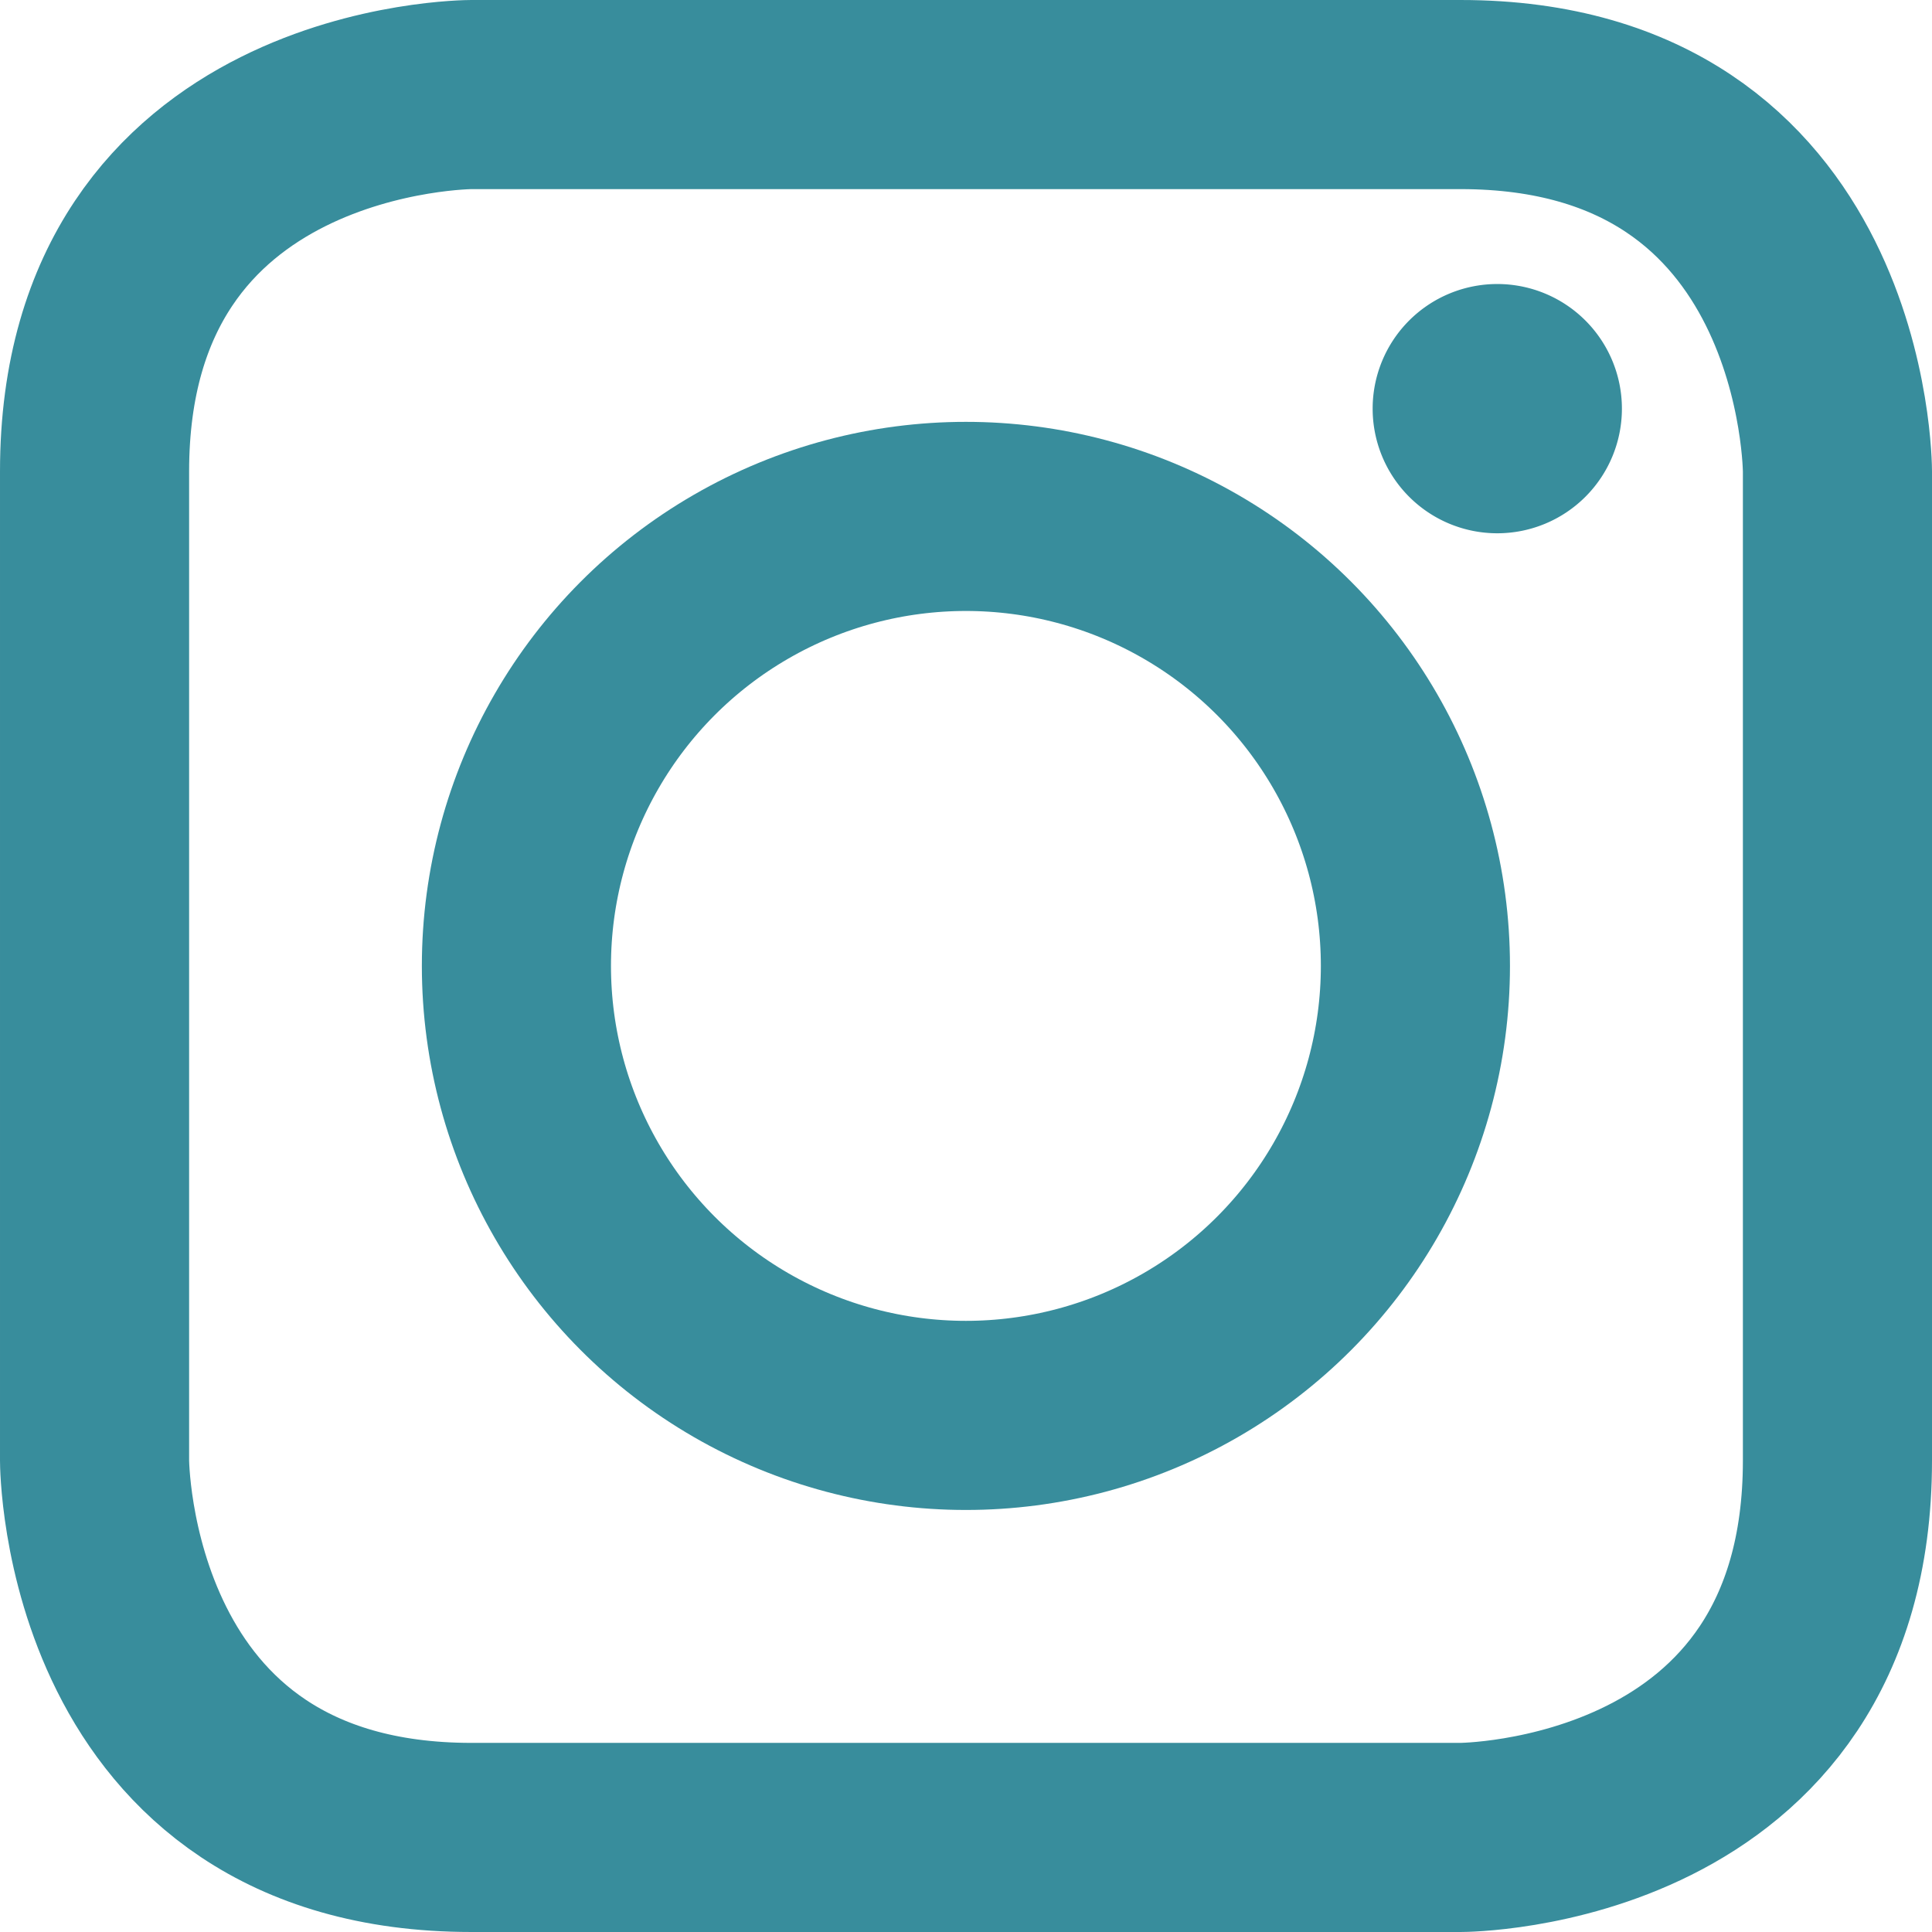
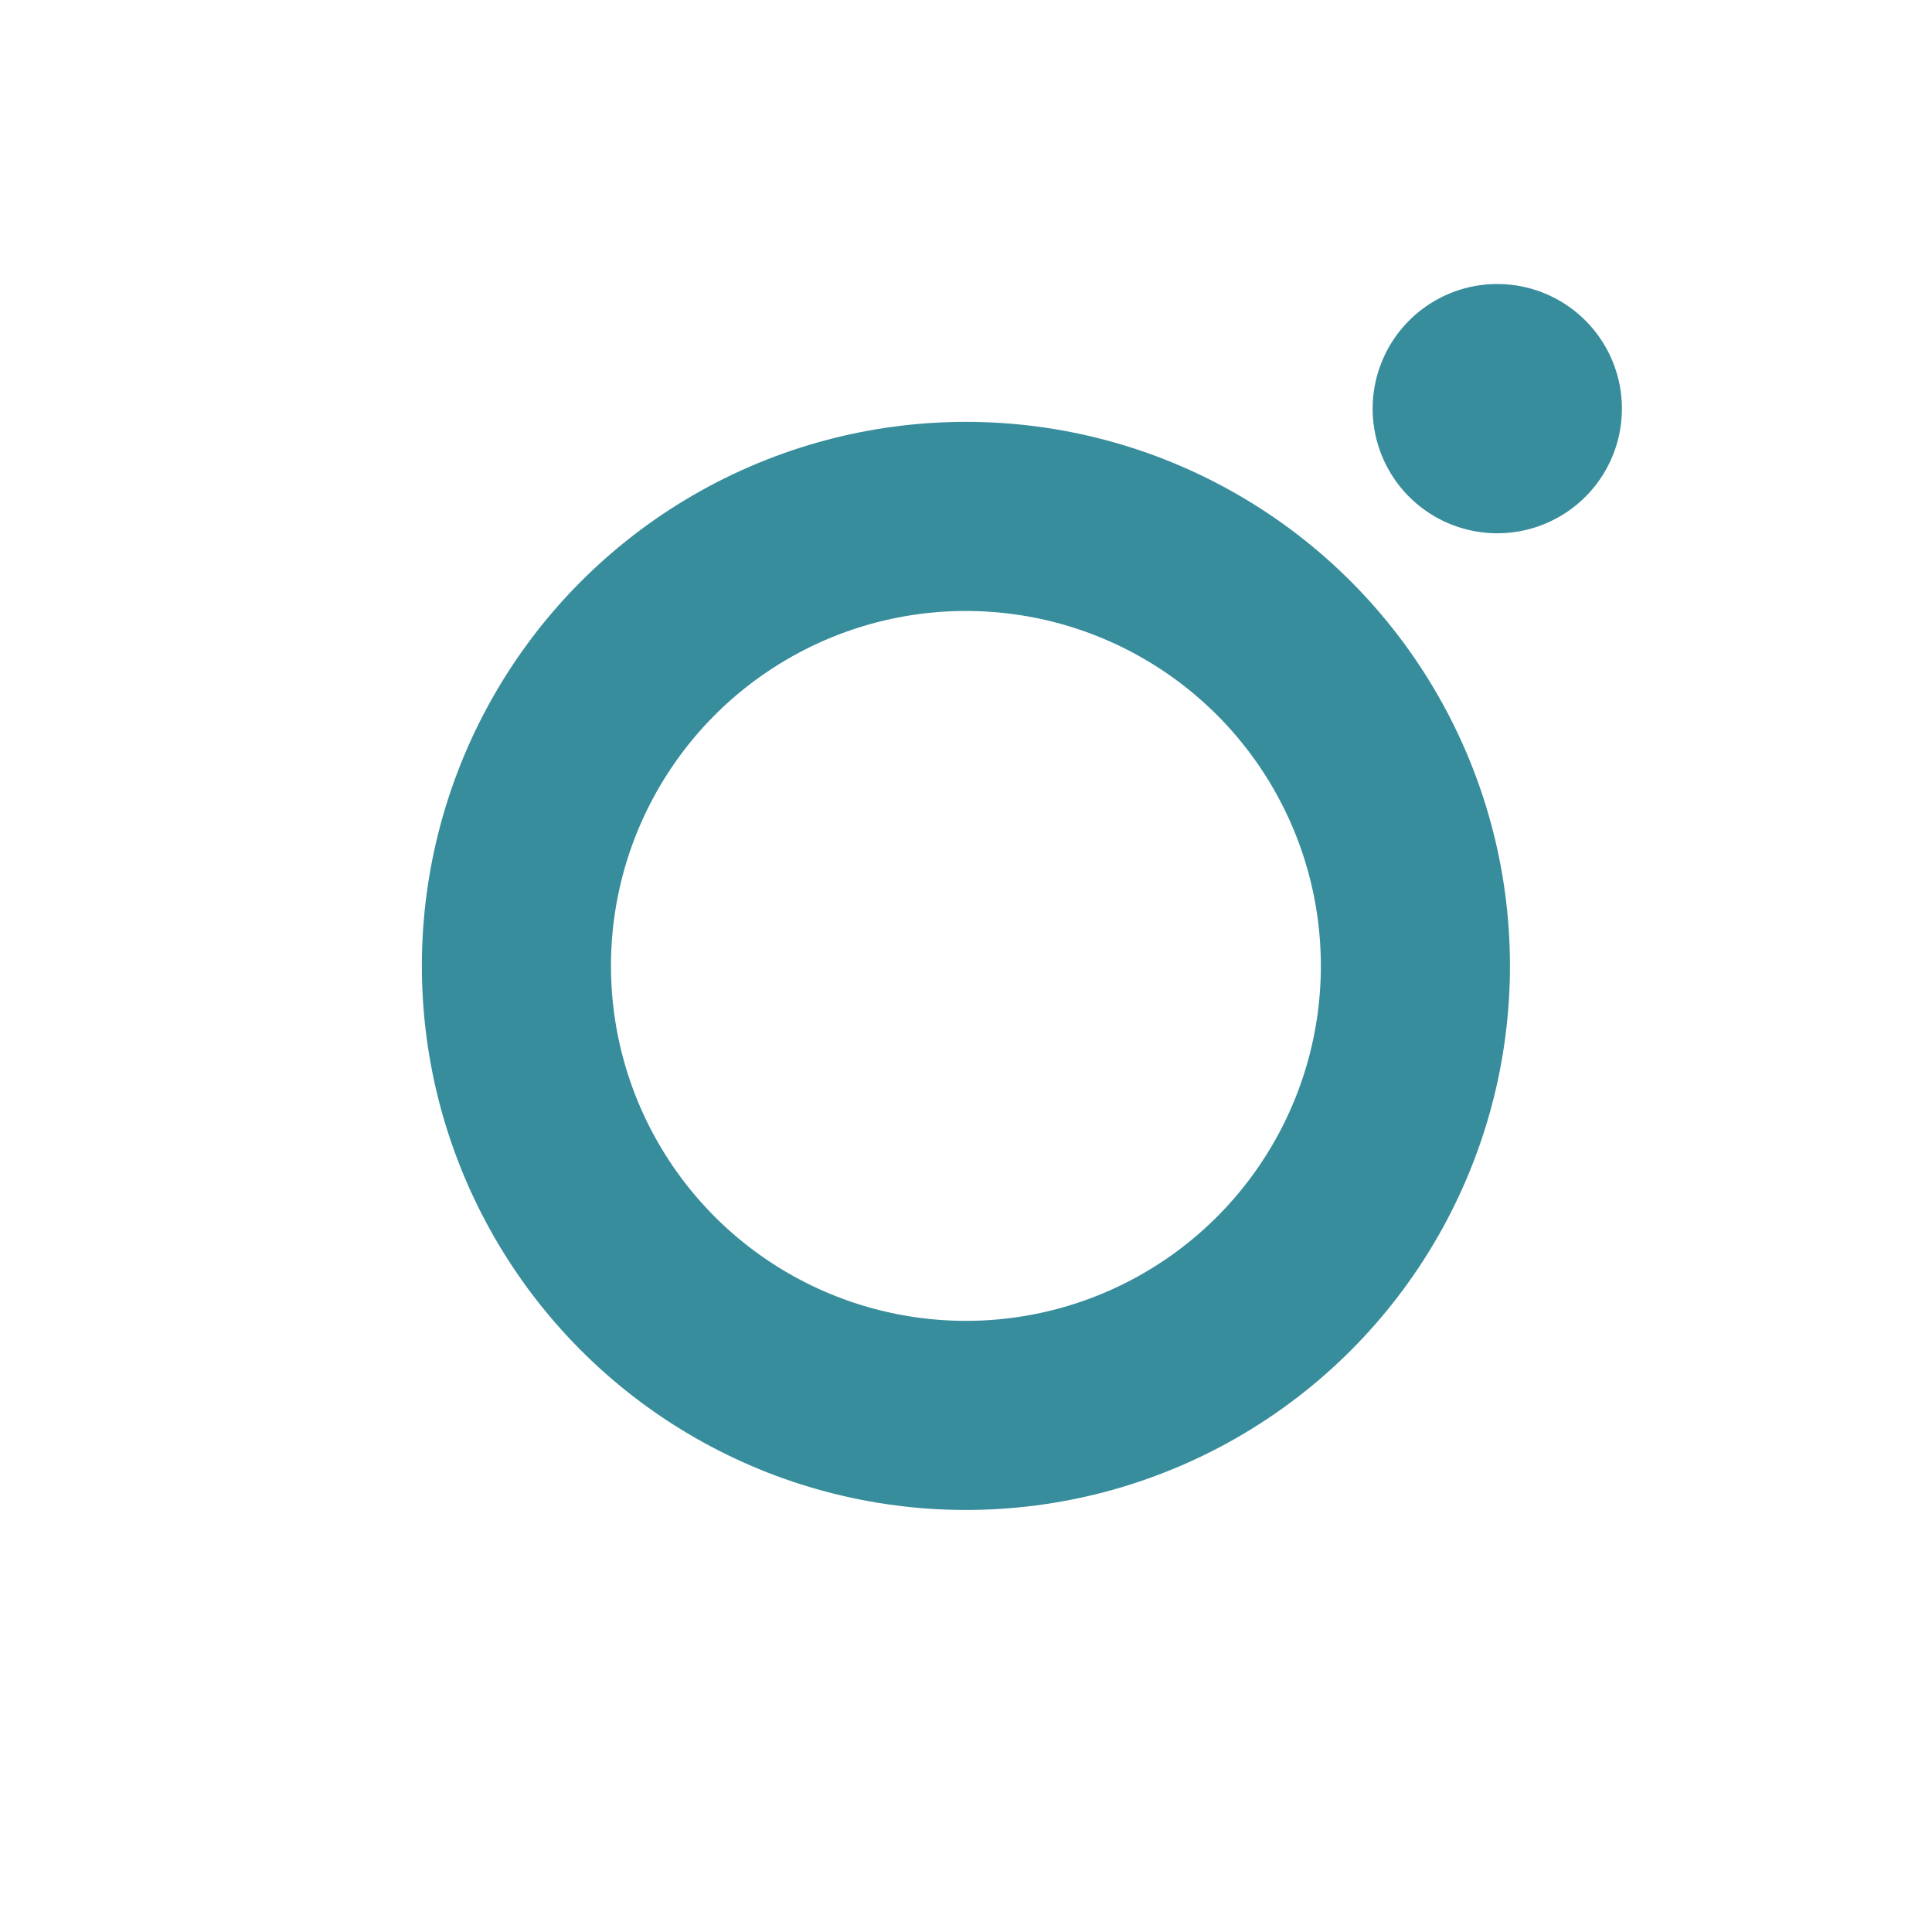
<svg xmlns="http://www.w3.org/2000/svg" id="Ebene_1" data-name="Ebene 1" viewBox="0 0 111.15 111.15">
  <defs>
    <style>.cls-1,.cls-3,.cls-4{fill:none;}.cls-2{clip-path:url(#clip-path);}.cls-3,.cls-4{stroke:#388d9c;stroke-width:10.88px;}.cls-4{stroke-linecap:round;stroke-linejoin:round;}.cls-5{fill:#388d9c;}</style>
    <clipPath id="clip-path" transform="translate(-40.68 -43.75)">
      <rect class="cls-1" x="40.68" y="43.75" width="111.15" height="111.15" />
    </clipPath>
  </defs>
  <title>instagram</title>
  <g class="cls-2">
    <circle class="cls-3" cx="55.57" cy="55.57" r="25.86" />
-     <path class="cls-4" d="M67.8,49.19s-21.68,0-21.68,21.68v56.91s0,21.68,21.68,21.68h56.91s21.68,0,21.68-21.68V70.87s0-21.68-21.68-21.68Z" transform="translate(-40.68 -43.75)" />
    <path class="cls-5" d="M126.82,74.43a7.17,7.17,0,1,0-7.17-7.17,7.17,7.17,0,0,0,7.17,7.17" transform="translate(-40.68 -43.75)" />
  </g>
</svg>